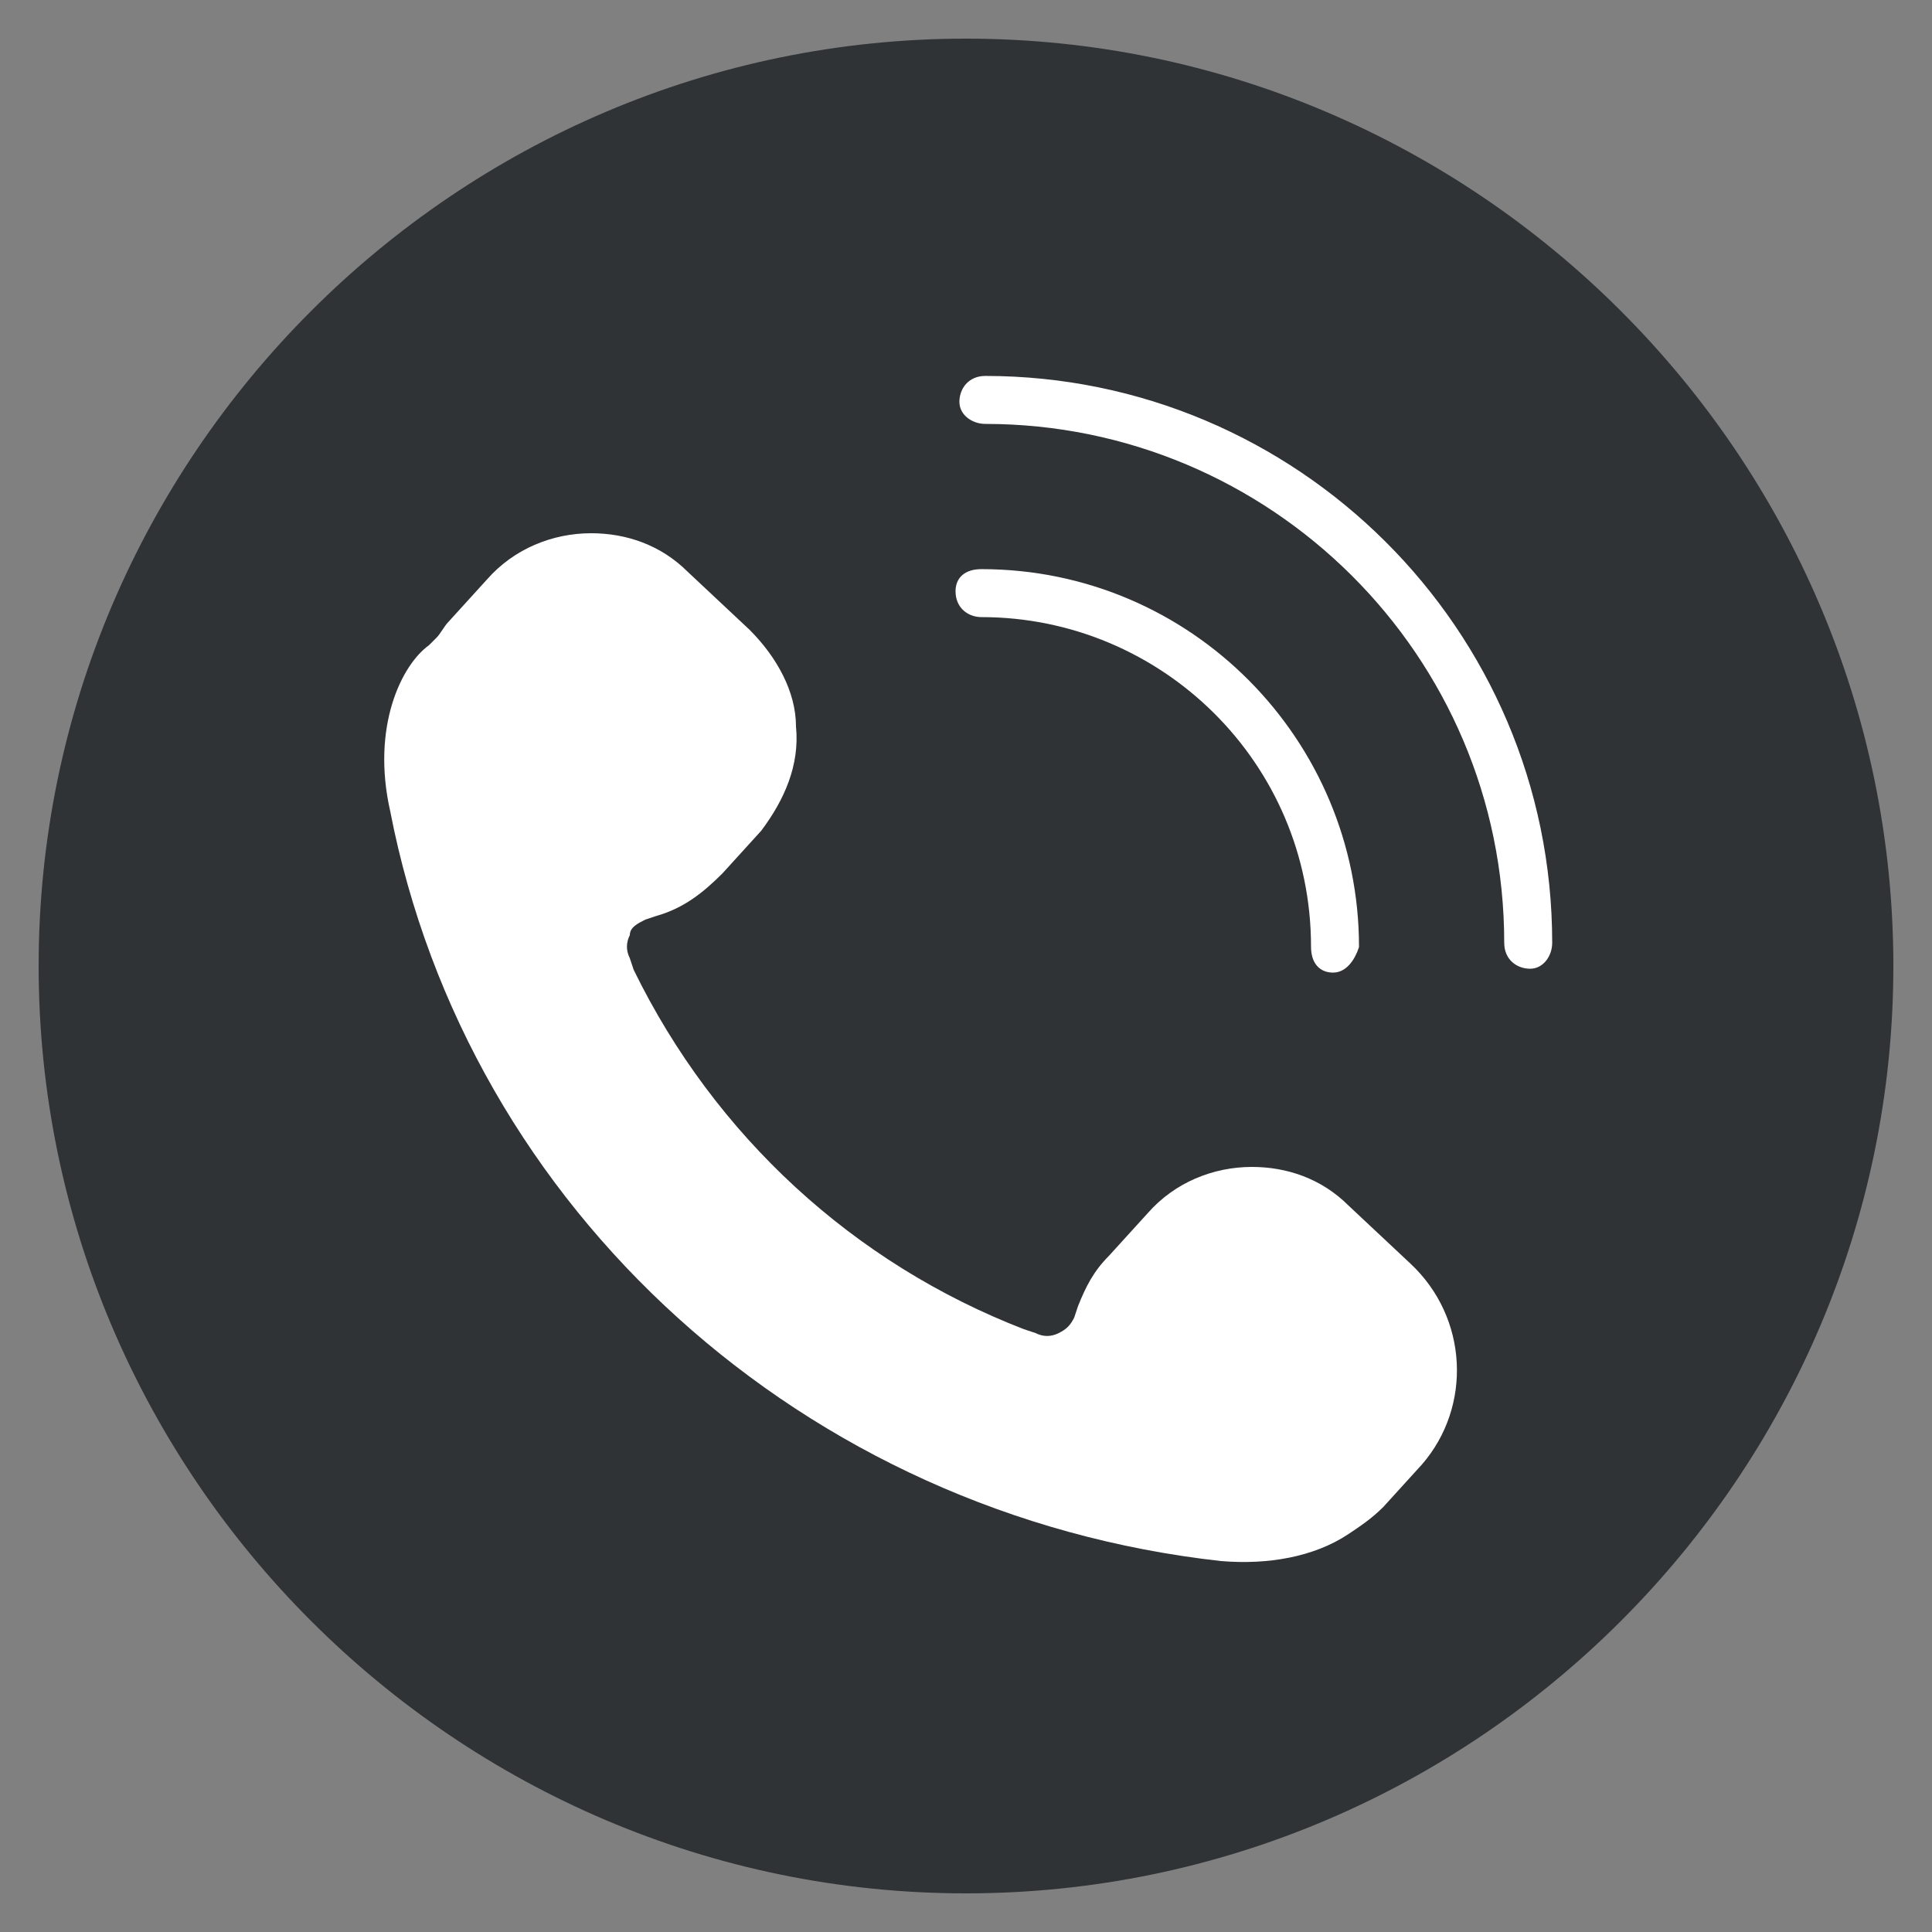
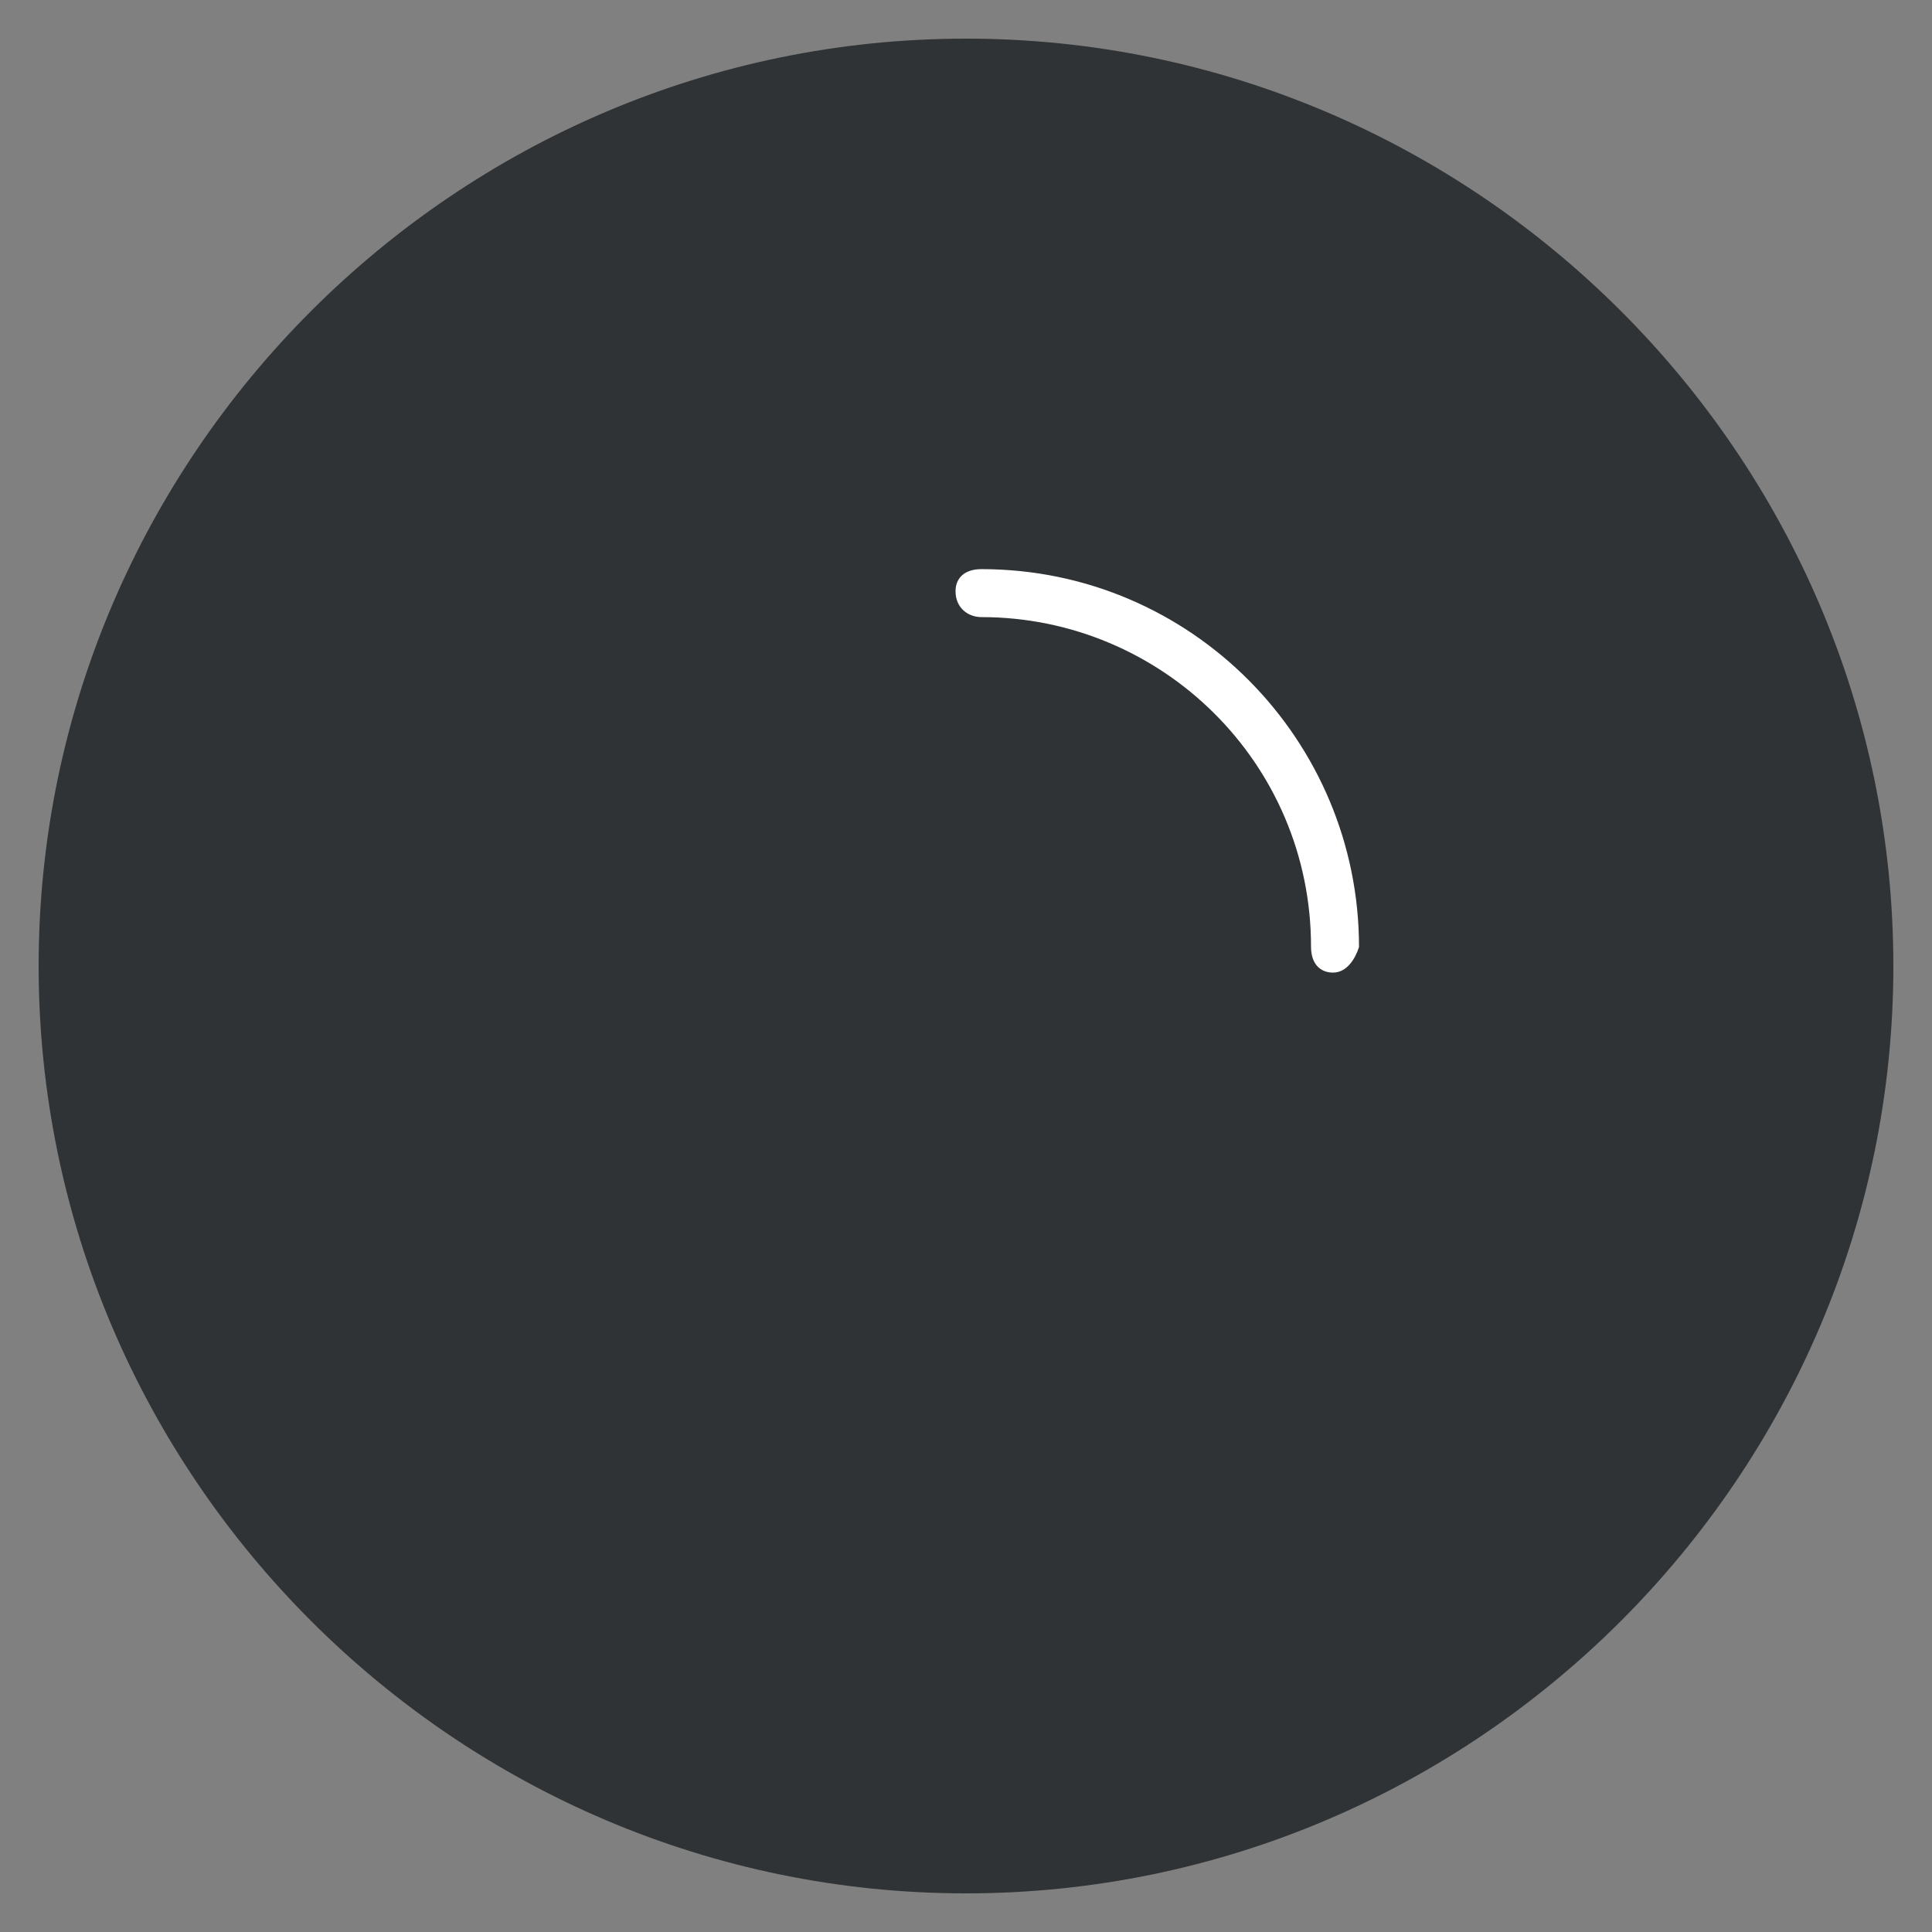
<svg xmlns="http://www.w3.org/2000/svg" width="100" height="100" viewBox="0 0 100 100" fill="none">
  <rect x="0" y="0" width="100" height="100" fill="#808080" stroke="none" />
  <path fill-rule="evenodd" clip-rule="evenodd" d="M50 98C76.4 98 98 76.4 98 50C98 23.6 76.4 2 50 2C23.6 2 2 23.6 2 50C2 76.4 23.6 98 50 98Z" fill="#2F3335" />
-   <path fill-rule="evenodd" clip-rule="evenodd" d="M51 21.8C50.4 21.8 49.8 21.4 49.8 20.8C49.8 20.2 50.2 19.6 51 19.6C67 19.6 80.2 32.6 80.2 48.8C80.2 49.4 79.8 50 79.2 50C78.6 50 78 49.6 78 48.8C78 33.8 65.8 21.8 51 21.8Z" fill="white" stroke="white" stroke-width="0.283" stroke-miterlimit="22.926" />
  <path fill-rule="evenodd" clip-rule="evenodd" d="M69 50.2C68.4 50.2 68 49.8 68 49C68 39.4 60.2 31.8 50.8 31.8C50.2 31.8 49.6 31.4 49.6 30.6C49.6 30 50 29.6 50.8 29.6C61.6 29.6 70.2 38.4 70.2 49C70 49.6 69.6 50.2 69 50.2Z" fill="white" stroke="white" stroke-width="0.283" stroke-miterlimit="22.926" />
-   <path fill-rule="evenodd" clip-rule="evenodd" d="M22.2 33.4L22.4 33.2C22.4 33.2 22.4 33.2 22.6 33C22.8 32.8 23 32.4 23.2 32.2L25.2 30C26.6 28.4 28.6 27.6 30.6 27.6C32.4 27.6 34.2 28.2 35.6 29.6L38.8 32.6C40.2 34 41.2 35.8 41.2 37.6C41.4 39.6 40.6 41.4 39.4 43L37.4 45.2C36.4 46.2 35.4 47 34 47.4L33.4 47.6C33 47.8 32.6 48 32.6 48.4C32.4 48.8 32.4 49.2 32.6 49.6L32.8 50.2C37 58.8 44.2 65.4 53 68.8L53.6 69C54 69.2 54.4 69.2 54.8 69C55.2 68.8 55.4 68.6 55.6 68.2L55.8 67.6C56.2 66.6 56.6 65.8 57.4 65L59.4 62.8C60.8 61.2 62.8 60.4 64.8 60.4C66.6 60.4 68.4 61 69.8 62.4L73 65.4C76 68.2 76.2 72.8 73.6 75.8L71.6 78C71 78.6 70.4 79 69.8 79.4C68 80.6 65.6 81 63.2 80.8C41.6 78.4 24.2 62.6 20.2 42C19.2 37.6 20.8 34.4 22.2 33.4Z" fill="white" />
</svg>